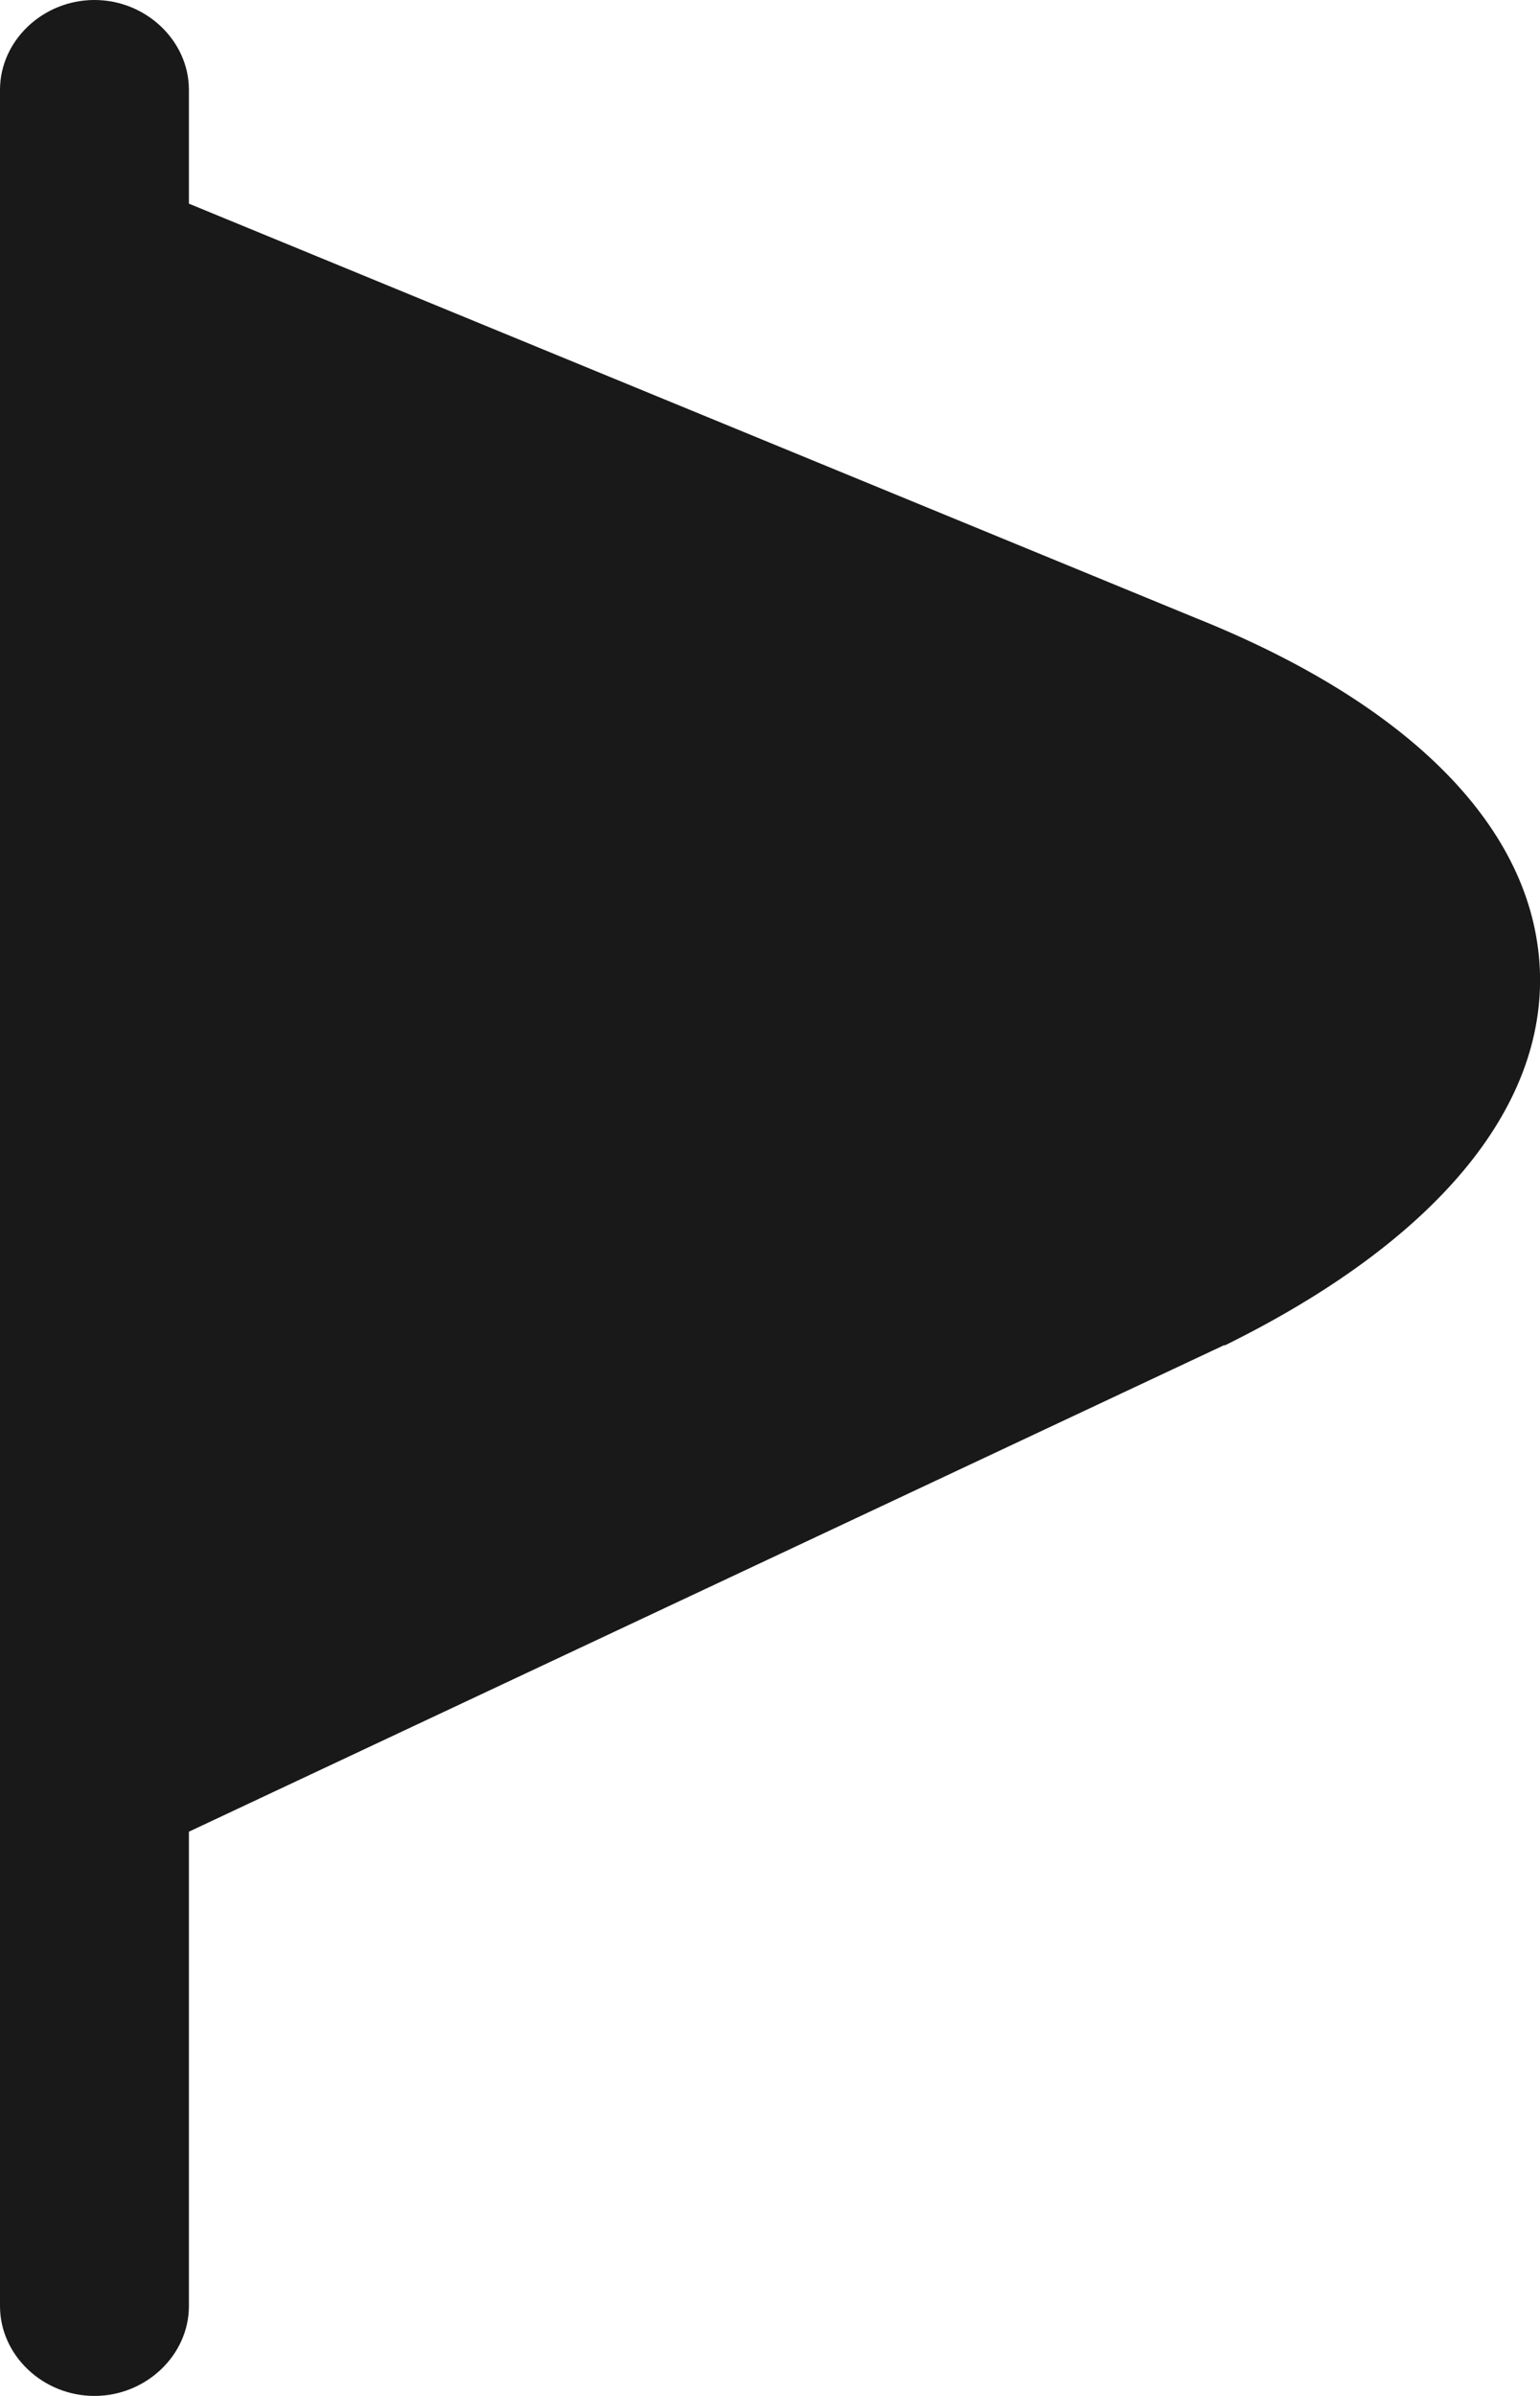
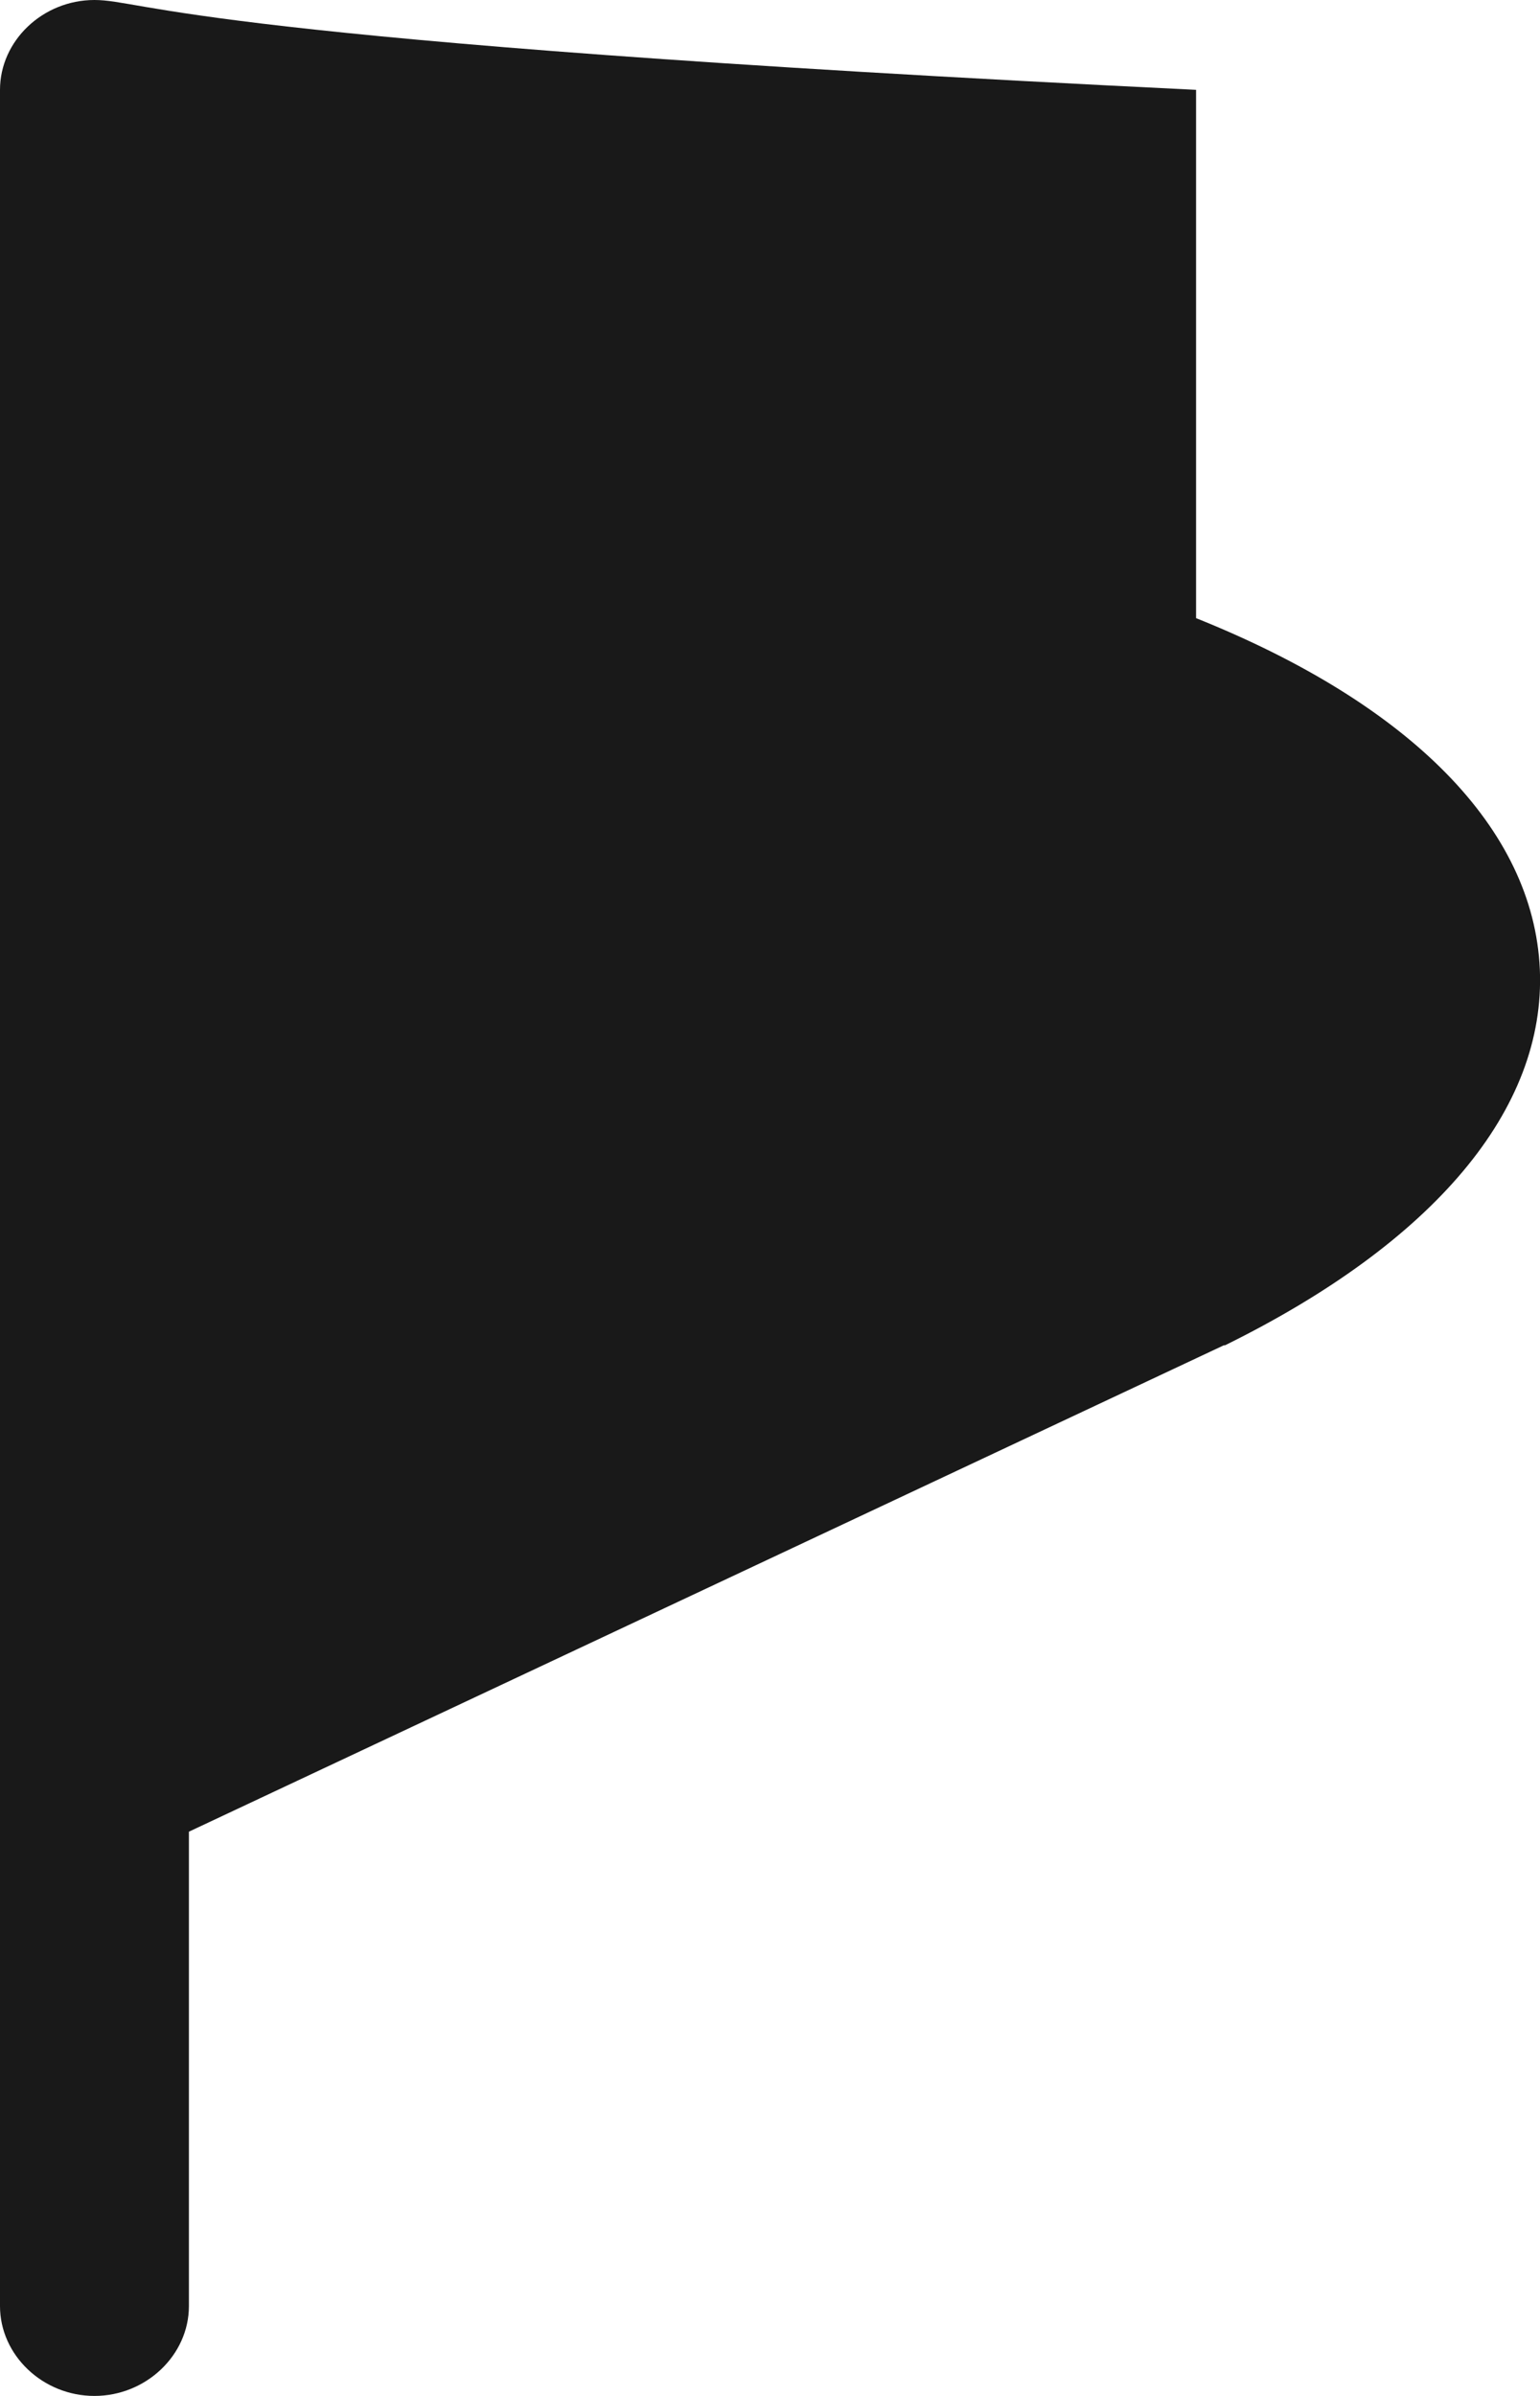
<svg xmlns="http://www.w3.org/2000/svg" width="9" height="14" viewBox="0 0 9 14" fill="none">
-   <path d="M6.99 3.612L1.104 1.19V0.525C1.104 0.238 0.853 0 0.552 0C0.25 0 0 0.238 0 0.525V13.475C0 13.762 0.25 14 0.552 14C0.853 14 1.104 13.762 1.104 13.475V10.703L7.152 7.861C7.152 7.861 7.152 7.861 7.159 7.861C8.38 7.259 9.035 6.482 8.999 5.663C8.962 4.844 8.248 4.116 6.99 3.612Z" fill="#191919" />
+   <path d="M6.99 3.612V0.525C1.104 0.238 0.853 0 0.552 0C0.25 0 0 0.238 0 0.525V13.475C0 13.762 0.25 14 0.552 14C0.853 14 1.104 13.762 1.104 13.475V10.703L7.152 7.861C7.152 7.861 7.152 7.861 7.159 7.861C8.38 7.259 9.035 6.482 8.999 5.663C8.962 4.844 8.248 4.116 6.99 3.612Z" fill="#191919" />
</svg>